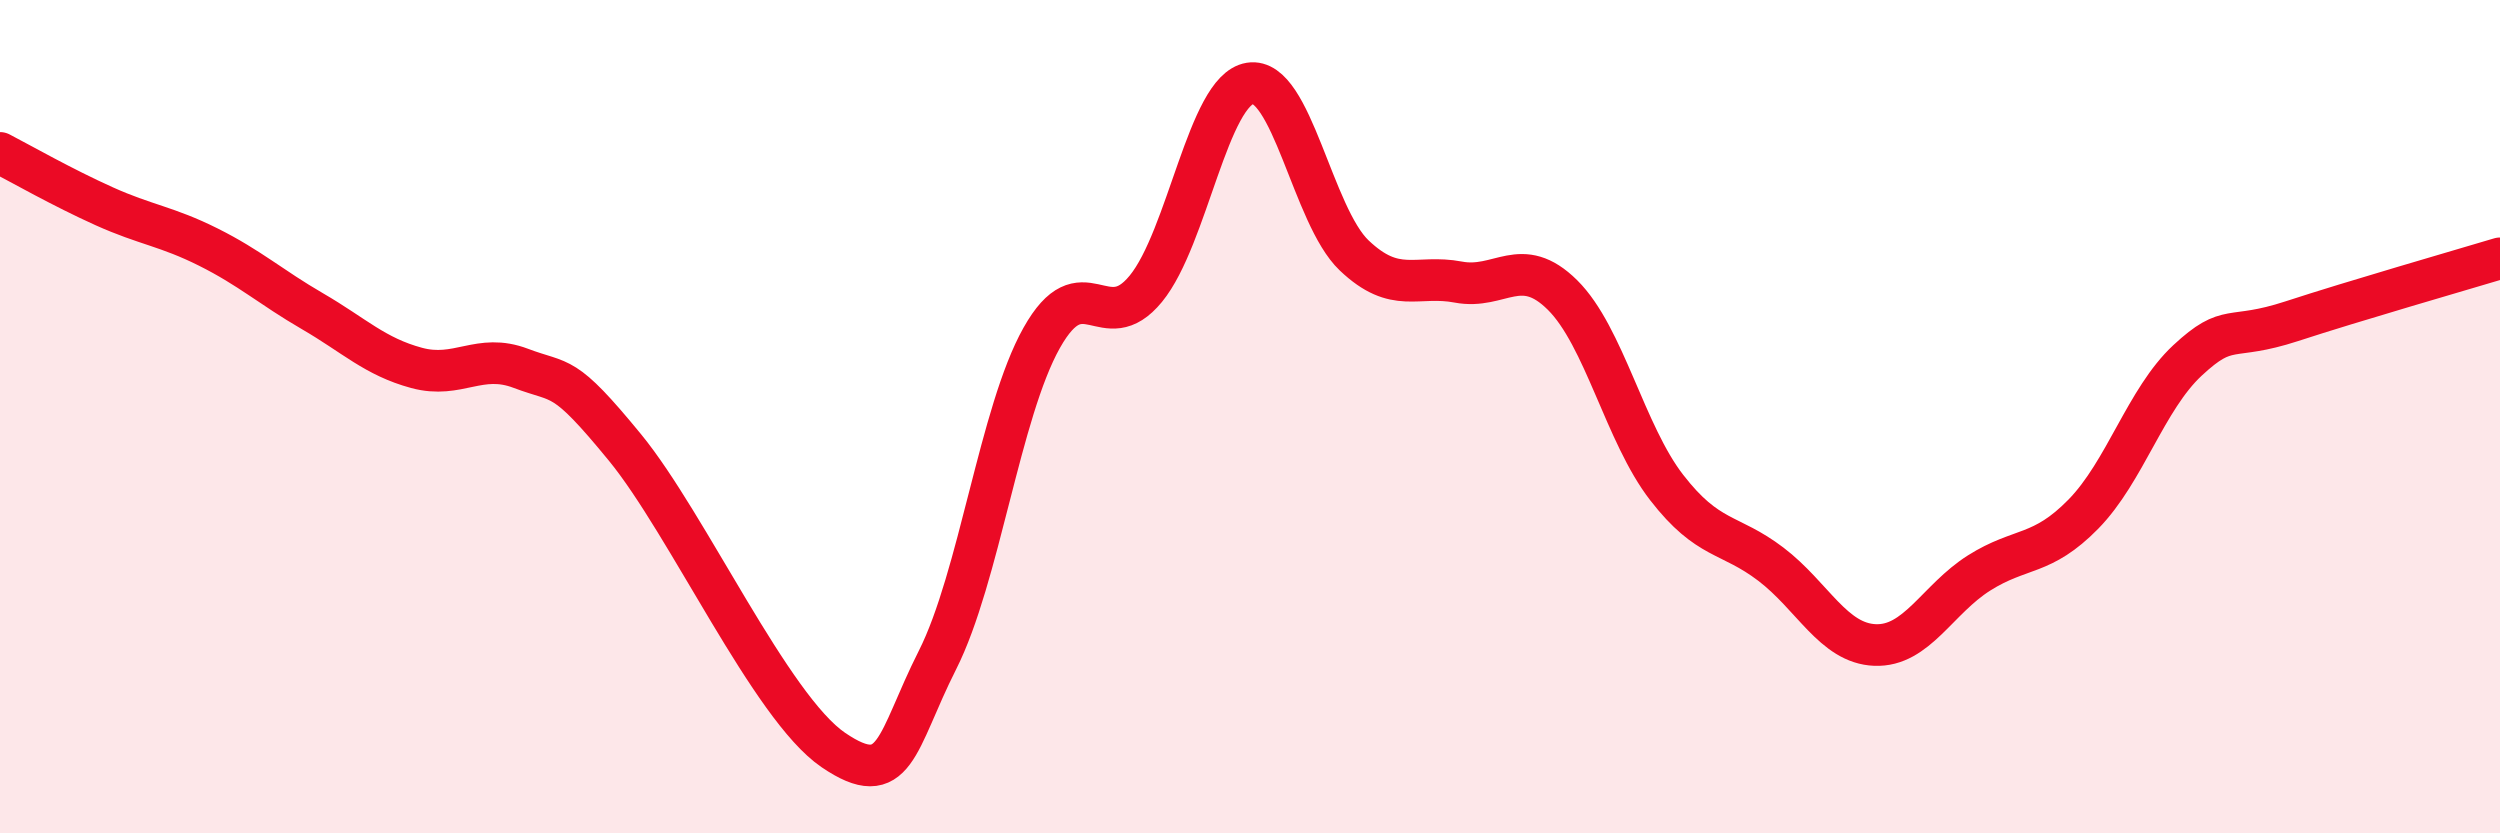
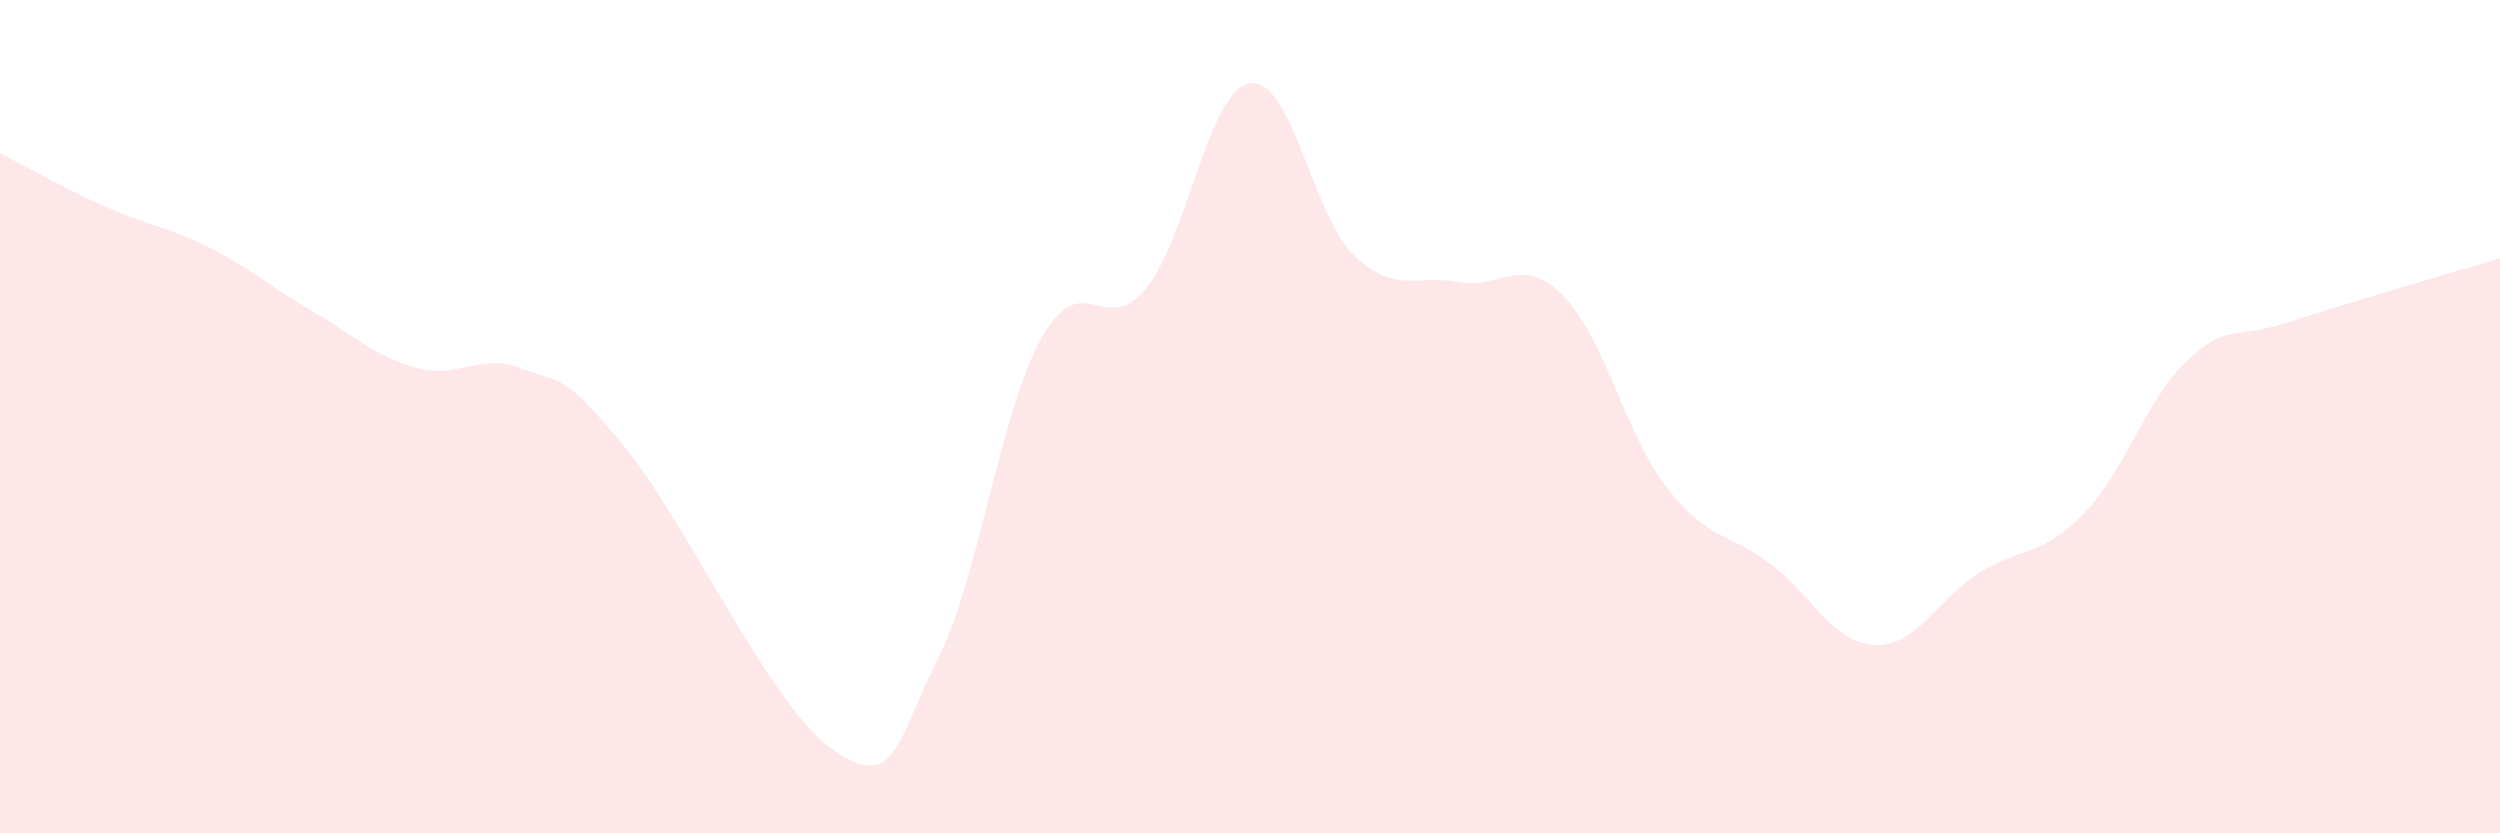
<svg xmlns="http://www.w3.org/2000/svg" width="60" height="20" viewBox="0 0 60 20">
  <path d="M 0,3.67 C 0.5,3.93 1.5,4.5 2.5,4.95 C 3.5,5.4 4,5.43 5,5.93 C 6,6.43 6.5,6.89 7.5,7.47 C 8.5,8.05 9,8.56 10,8.83 C 11,9.1 11.5,8.46 12.5,8.84 C 13.5,9.22 13.5,8.91 15,10.74 C 16.5,12.57 18.5,16.98 20,18 C 21.5,19.02 21.5,17.82 22.5,15.84 C 23.5,13.86 24,9.89 25,8.11 C 26,6.33 26.5,8.15 27.5,6.93 C 28.5,5.71 29,2.16 30,2 C 31,1.84 31.5,5.18 32.5,6.13 C 33.5,7.08 34,6.58 35,6.77 C 36,6.96 36.5,6.09 37.5,7.08 C 38.5,8.07 39,10.41 40,11.7 C 41,12.99 41.5,12.78 42.5,13.54 C 43.5,14.3 44,15.44 45,15.48 C 46,15.52 46.5,14.38 47.5,13.75 C 48.5,13.12 49,13.36 50,12.34 C 51,11.32 51.5,9.58 52.5,8.65 C 53.5,7.72 53.5,8.2 55,7.71 C 56.5,7.22 59,6.5 60,6.2L60 20L0 20Z" fill="#EB0A25" opacity="0.1" stroke-linecap="round" stroke-linejoin="round" />
-   <path d="M 0,3.67 C 0.5,3.93 1.5,4.5 2.5,4.95 C 3.5,5.4 4,5.43 5,5.93 C 6,6.43 6.5,6.89 7.5,7.47 C 8.5,8.05 9,8.56 10,8.83 C 11,9.1 11.5,8.46 12.5,8.84 C 13.5,9.22 13.5,8.91 15,10.74 C 16.5,12.57 18.5,16.98 20,18 C 21.5,19.02 21.5,17.82 22.5,15.84 C 23.5,13.86 24,9.89 25,8.11 C 26,6.33 26.5,8.15 27.5,6.93 C 28.5,5.71 29,2.16 30,2 C 31,1.84 31.5,5.18 32.5,6.13 C 33.5,7.08 34,6.58 35,6.77 C 36,6.96 36.5,6.09 37.5,7.08 C 38.5,8.07 39,10.41 40,11.7 C 41,12.99 41.5,12.78 42.5,13.54 C 43.5,14.3 44,15.44 45,15.48 C 46,15.52 46.5,14.38 47.5,13.75 C 48.5,13.12 49,13.36 50,12.34 C 51,11.32 51.5,9.58 52.5,8.65 C 53.5,7.72 53.5,8.2 55,7.71 C 56.5,7.22 59,6.5 60,6.2" stroke="#EB0A25" stroke-width="1" fill="none" stroke-linecap="round" stroke-linejoin="round" />
</svg>